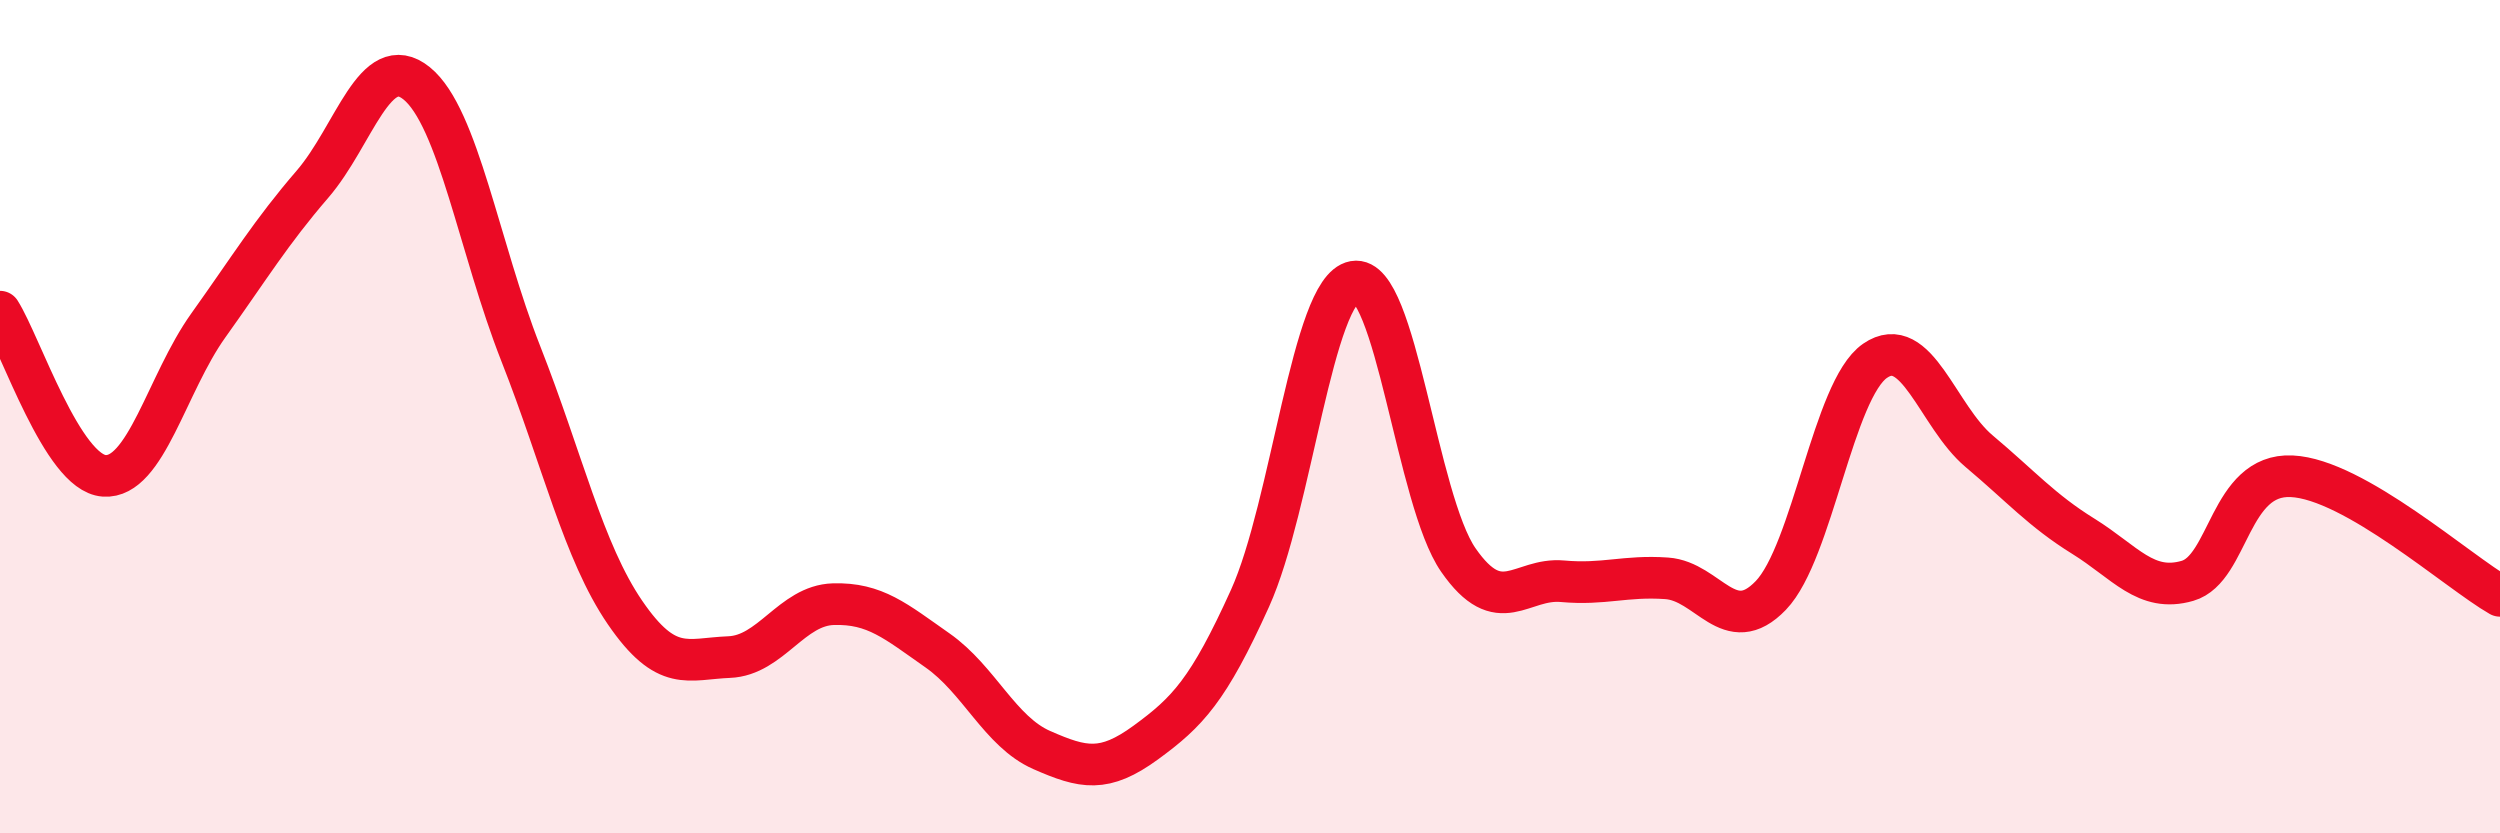
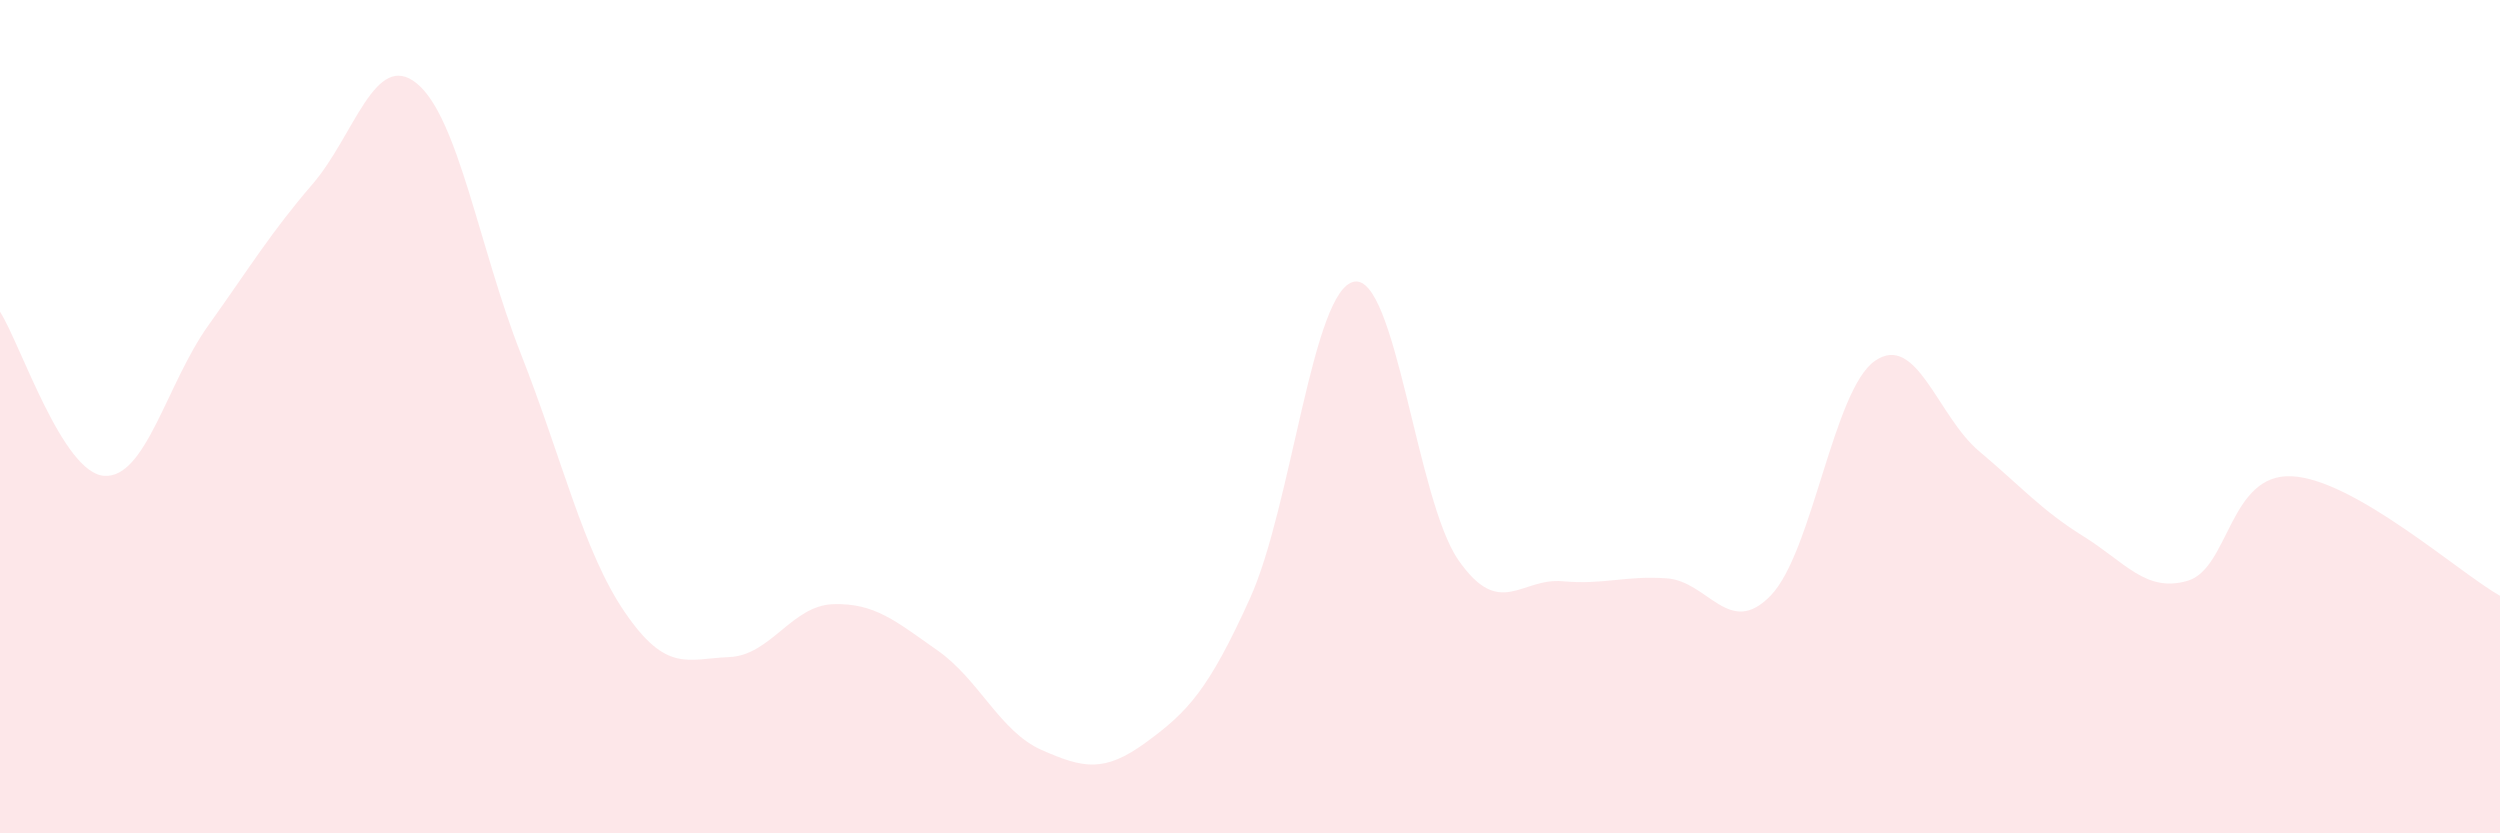
<svg xmlns="http://www.w3.org/2000/svg" width="60" height="20" viewBox="0 0 60 20">
  <path d="M 0,7.48 C 0.5,8.27 1.5,11.35 2.5,11.42 C 3.5,11.49 4,9.21 5,7.81 C 6,6.41 6.5,5.58 7.5,4.42 C 8.5,3.26 9,1.19 10,2 C 11,2.81 11.5,5.95 12.5,8.49 C 13.5,11.03 14,13.24 15,14.7 C 16,16.16 16.5,15.81 17.5,15.77 C 18.5,15.73 19,14.53 20,14.5 C 21,14.47 21.5,14.91 22.5,15.61 C 23.5,16.31 24,17.56 25,18 C 26,18.44 26.5,18.55 27.5,17.82 C 28.5,17.09 29,16.57 30,14.36 C 31,12.15 31.5,6.94 32.5,6.76 C 33.5,6.58 34,12 35,13.44 C 36,14.88 36.5,13.86 37.5,13.95 C 38.5,14.04 39,13.81 40,13.88 C 41,13.95 41.5,15.33 42.5,14.29 C 43.5,13.25 44,9.35 45,8.66 C 46,7.97 46.5,9.99 47.5,10.83 C 48.5,11.67 49,12.25 50,12.87 C 51,13.49 51.5,14.23 52.5,13.94 C 53.5,13.65 53.5,11.36 55,11.43 C 56.5,11.5 59,13.73 60,14.3L60 20L0 20Z" fill="#EB0A25" opacity="0.1" stroke-linecap="round" stroke-linejoin="round" />
-   <path d="M 0,7.48 C 0.5,8.27 1.5,11.35 2.5,11.42 C 3.5,11.49 4,9.21 5,7.81 C 6,6.41 6.5,5.58 7.5,4.42 C 8.5,3.26 9,1.19 10,2 C 11,2.81 11.5,5.95 12.5,8.49 C 13.5,11.03 14,13.24 15,14.7 C 16,16.16 16.5,15.81 17.5,15.77 C 18.5,15.73 19,14.53 20,14.5 C 21,14.47 21.5,14.91 22.5,15.61 C 23.5,16.31 24,17.56 25,18 C 26,18.44 26.5,18.55 27.5,17.82 C 28.5,17.09 29,16.57 30,14.36 C 31,12.15 31.5,6.94 32.5,6.76 C 33.5,6.58 34,12 35,13.44 C 36,14.88 36.5,13.86 37.5,13.95 C 38.5,14.04 39,13.81 40,13.88 C 41,13.95 41.5,15.33 42.5,14.29 C 43.5,13.25 44,9.35 45,8.66 C 46,7.97 46.5,9.99 47.5,10.83 C 48.5,11.67 49,12.25 50,12.87 C 51,13.49 51.5,14.23 52.5,13.94 C 53.5,13.65 53.5,11.36 55,11.43 C 56.5,11.5 59,13.73 60,14.3" stroke="#EB0A25" stroke-width="1" fill="none" stroke-linecap="round" stroke-linejoin="round" />
</svg>